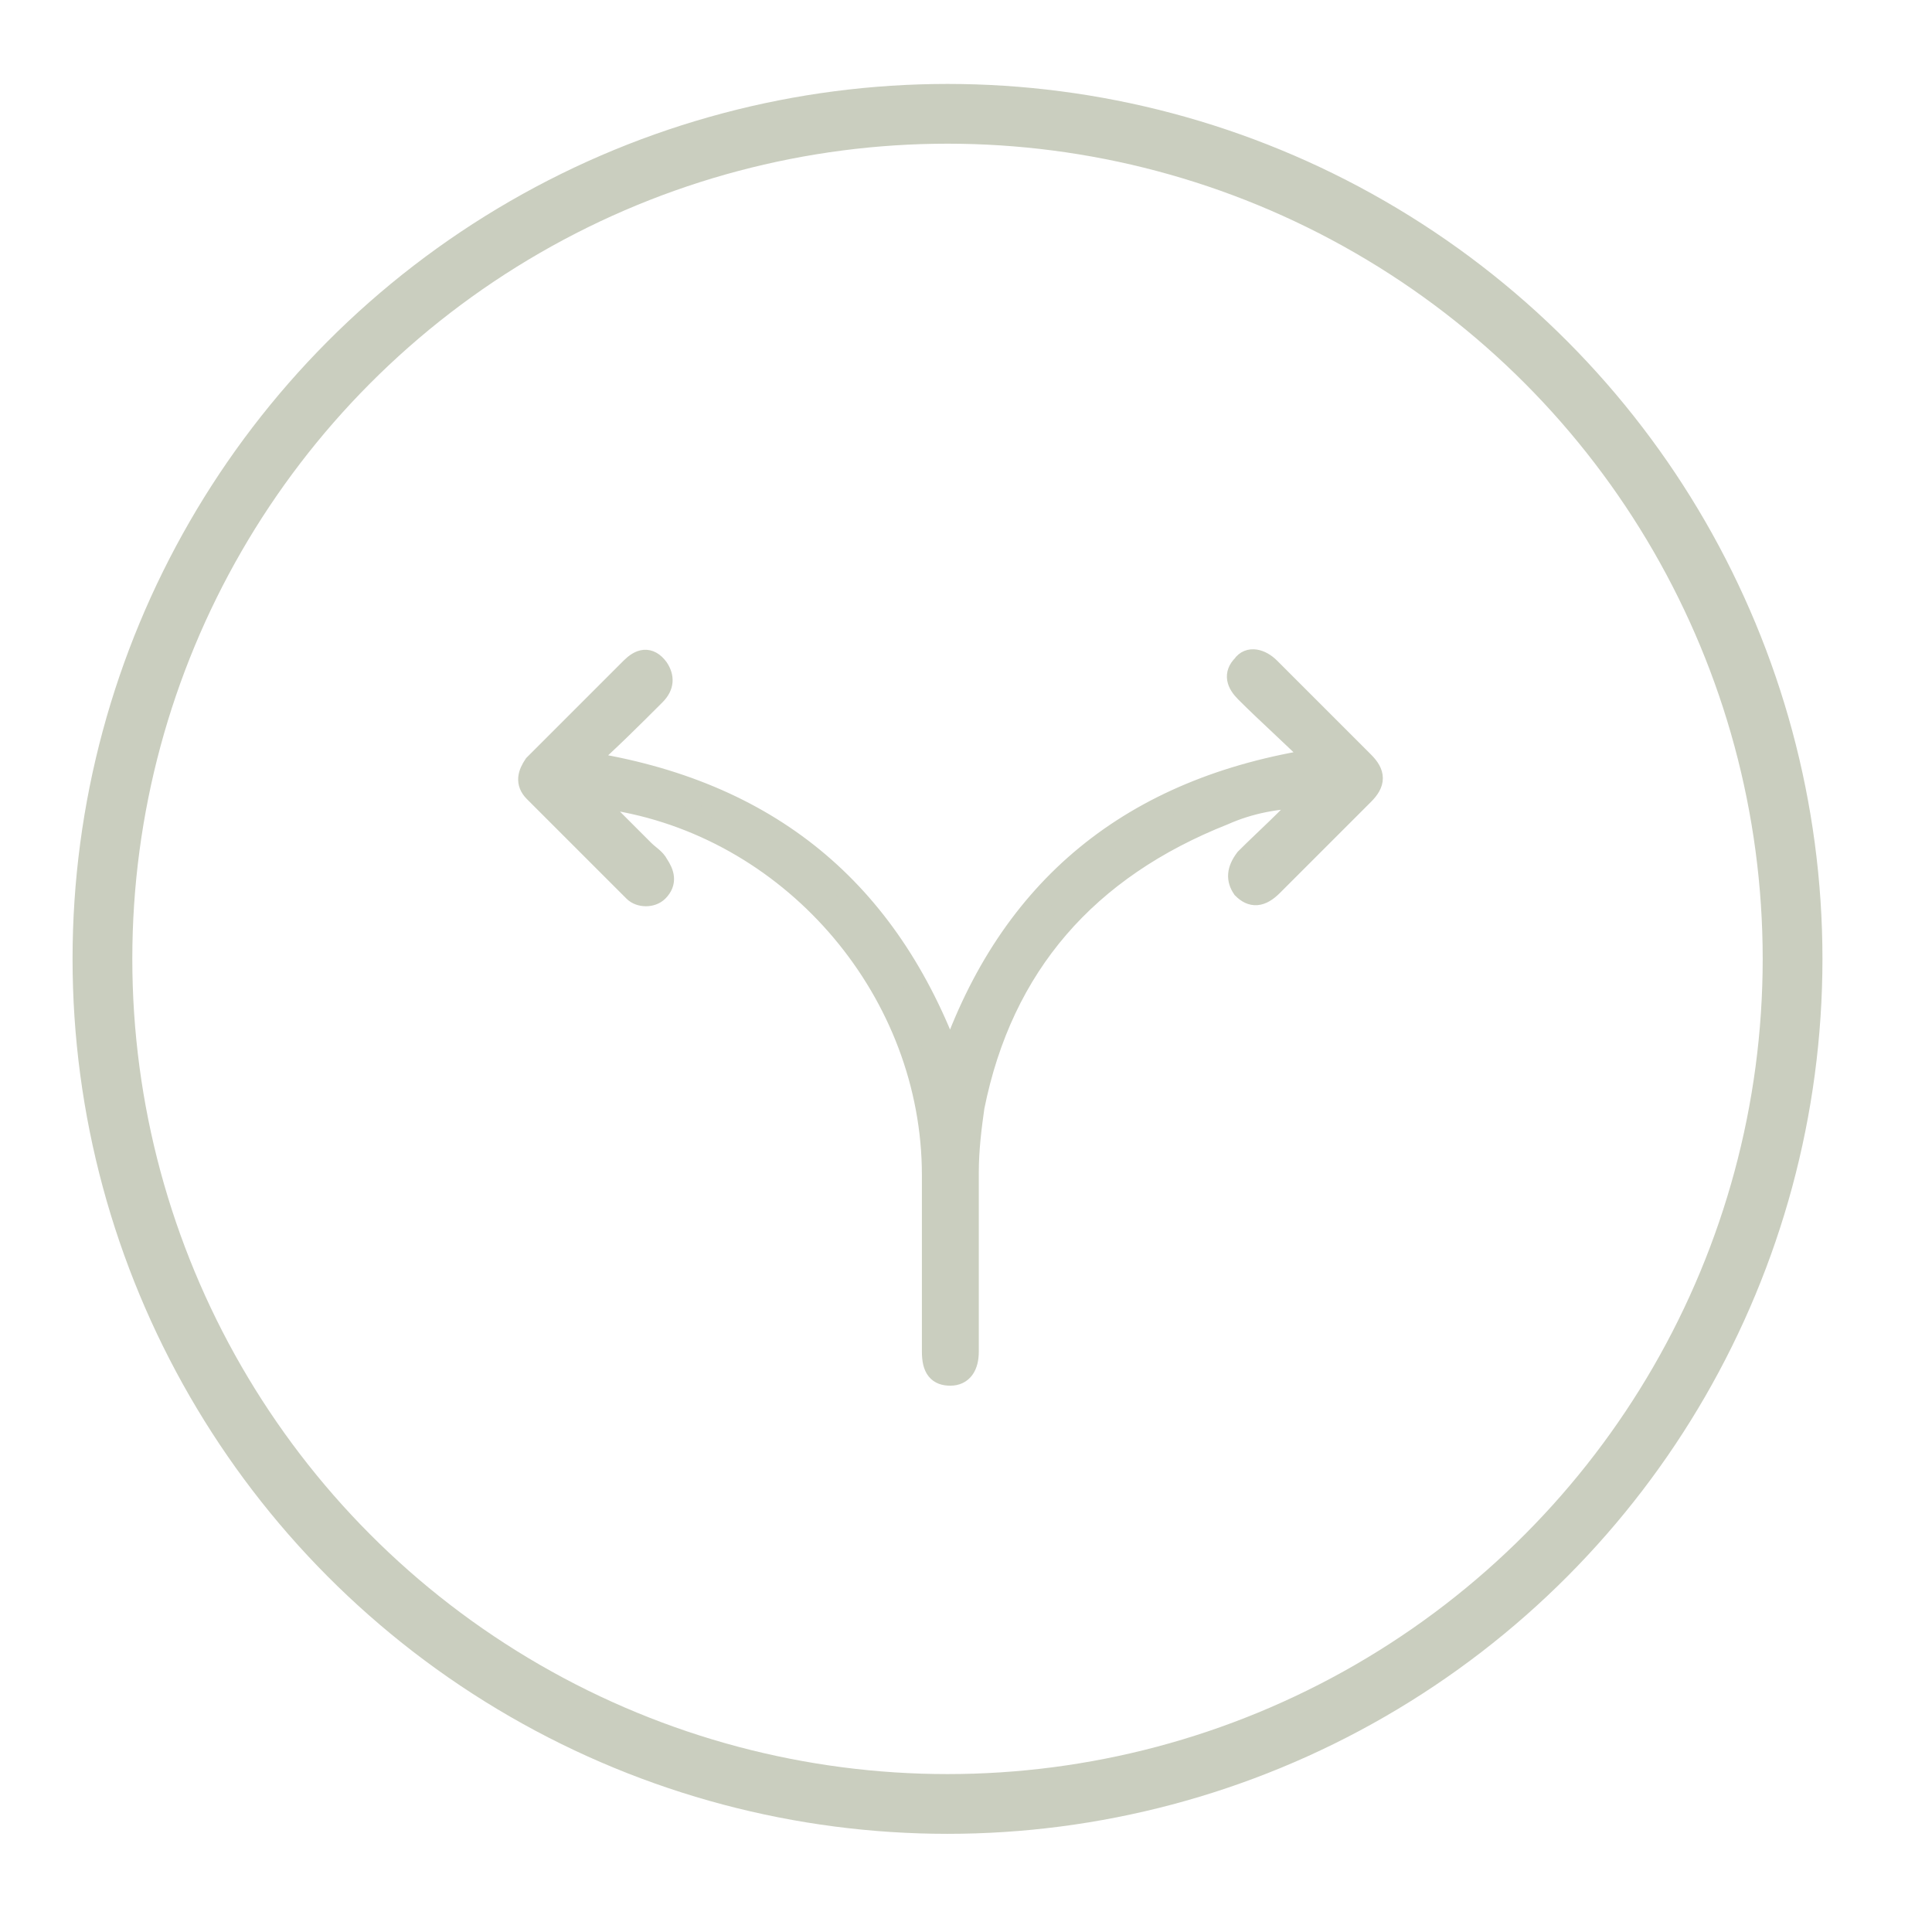
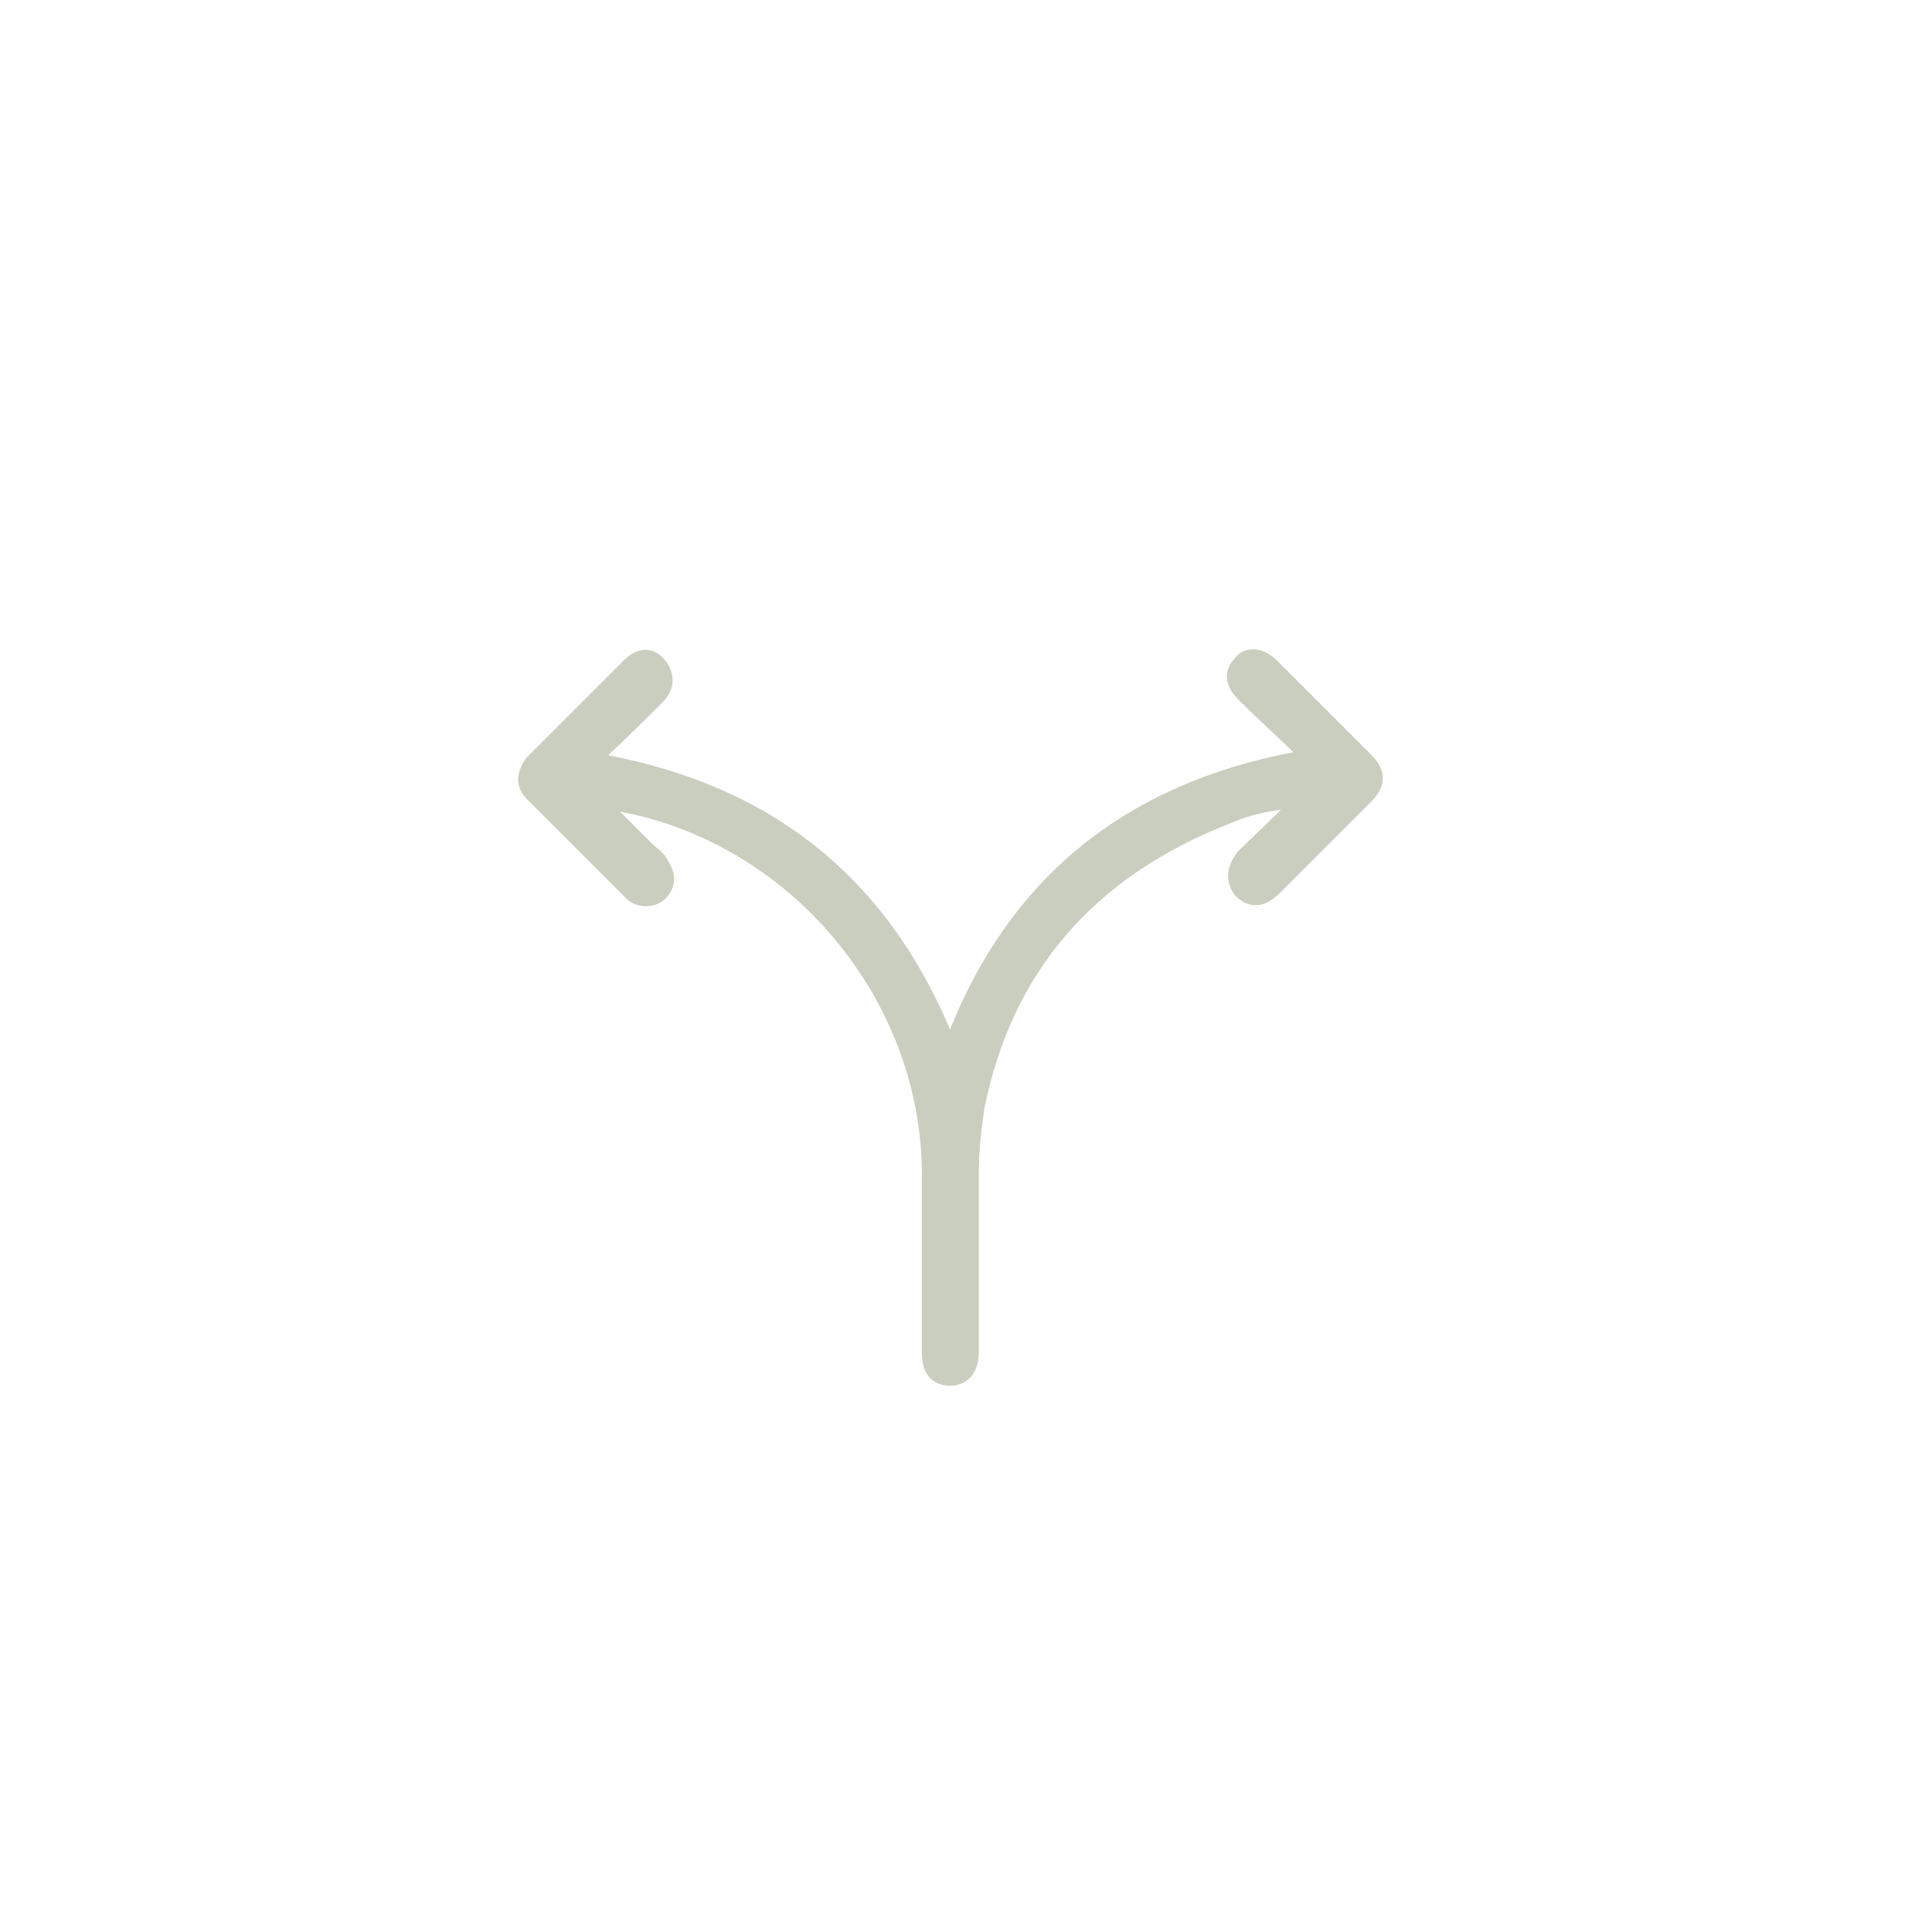
<svg xmlns="http://www.w3.org/2000/svg" version="1.1" id="Layer_1" x="0px" y="0px" viewBox="0 0 67.9 67.9" style="enable-background:new 0 0 67.9 67.9;" xml:space="preserve">
  <style type="text/css">
	.st0{fill:none;stroke:#CACEBF;stroke-width:2.1;stroke-miterlimit:10;}
	.st1{fill:#CACEBF;stroke:#CACEBF;stroke-width:0.8;stroke-miterlimit:10;}
</style>
-   <circle class="st0" cx="33.3" cy="33.7" r="29.7" />
  <g id="Aq2DJq_00000169548510165294086600000006803502916312071810_">
    <g>
      <path class="st1" d="M46.3,26.7c-0.9-0.9-1.7-1.6-2.5-2.4c-0.3-0.3-0.4-0.6-0.1-0.9c0.2-0.3,0.6-0.2,0.9,0.1    c1.1,1.1,2.2,2.2,3.3,3.3c0.4,0.4,0.4,0.7,0,1.1c-1.1,1.1-2.2,2.2-3.2,3.2c-0.4,0.4-0.7,0.4-1,0.1c-0.2-0.3-0.2-0.6,0.1-1    c0.7-0.7,1.5-1.4,2.2-2.2c-1.1,0-2.1,0.2-3,0.6c-4.8,1.9-7.8,5.3-8.8,10.3c-0.1,0.7-0.2,1.5-0.2,2.3c0,2.1,0,4.2,0,6.3    c0,0.5-0.2,0.8-0.6,0.8c-0.4,0-0.6-0.2-0.6-0.8c0-2.1,0-4.1,0-6.2c0-6.4-4.8-12.1-11.1-13.2c-0.3,0-0.5-0.1-0.9,0    c0.6,0.6,1.2,1.2,1.8,1.8c0.2,0.2,0.4,0.3,0.5,0.5c0.2,0.3,0.3,0.6,0,0.9c-0.2,0.2-0.6,0.2-0.8,0c-1.1-1.1-2.3-2.3-3.5-3.5    c-0.3-0.3-0.2-0.6,0-0.9c1.1-1.1,2.3-2.3,3.4-3.4c0.3-0.3,0.6-0.4,0.9,0c0.2,0.3,0.2,0.6-0.1,0.9c-0.8,0.8-1.6,1.6-2.5,2.4    c6.5,1,10.7,4.5,12.9,10.5C35.5,31.2,39.8,27.7,46.3,26.7z" />
    </g>
  </g>
</svg>